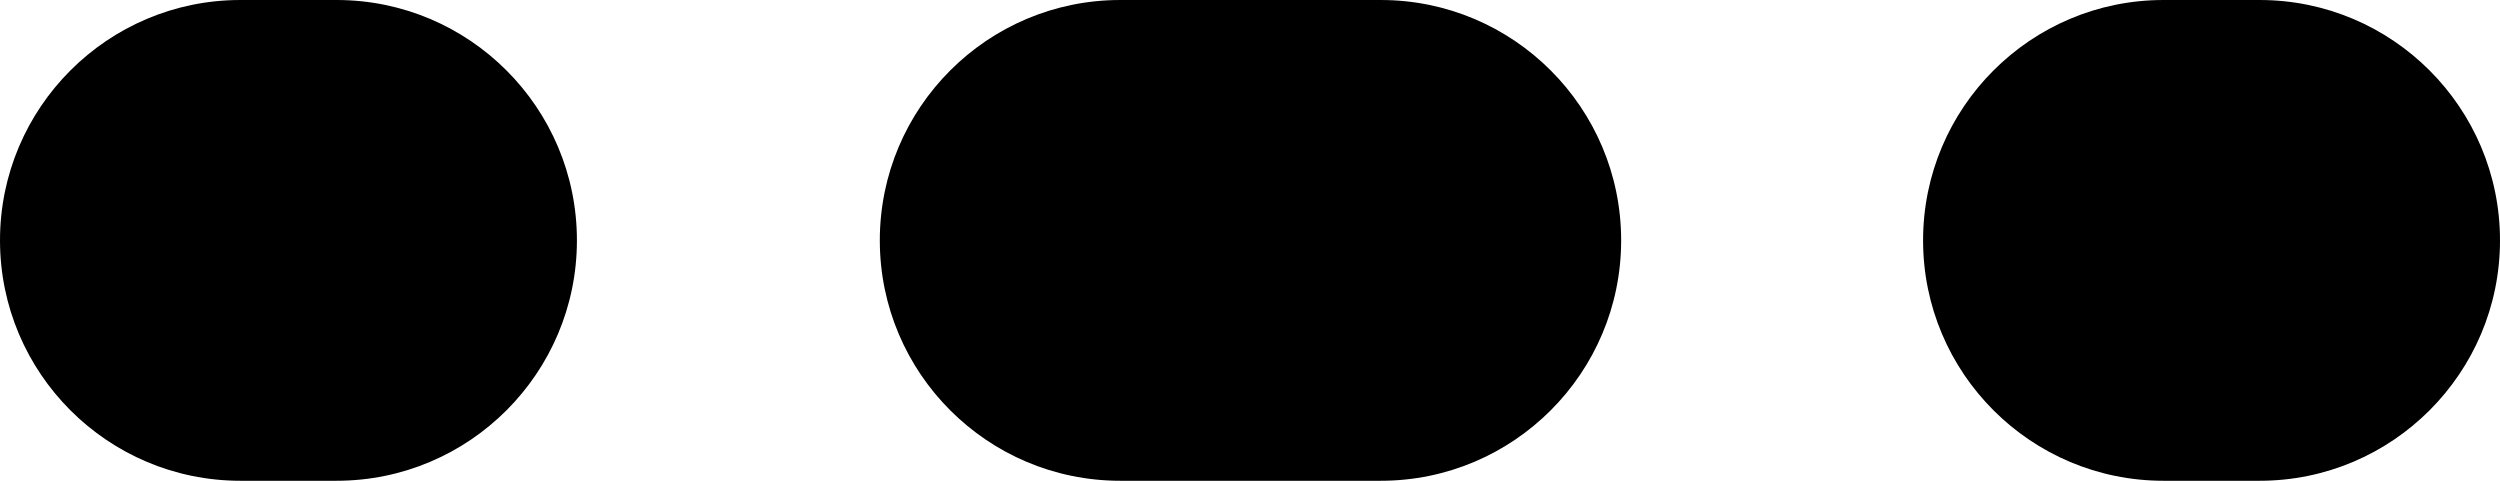
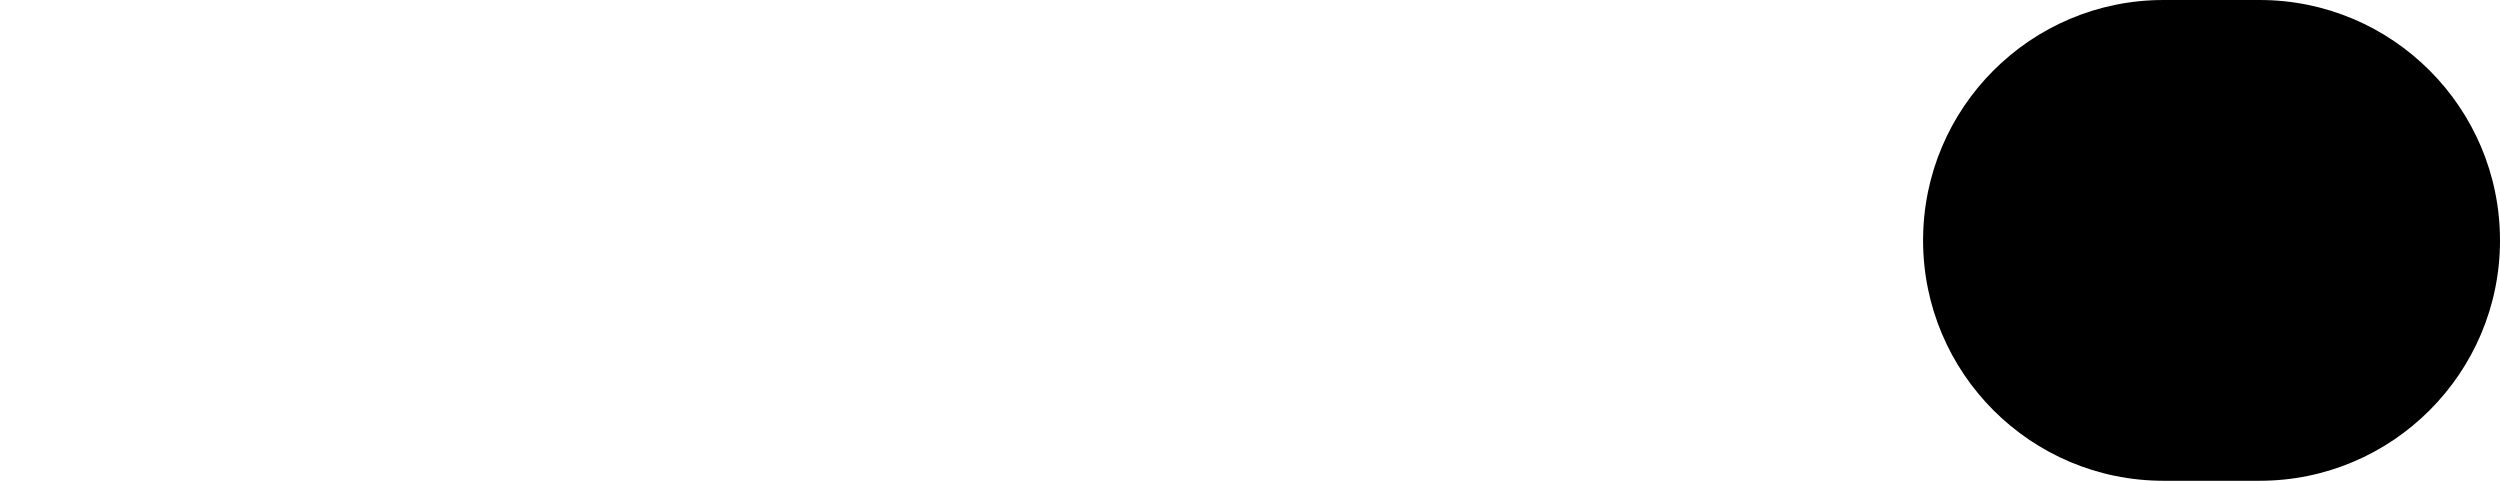
<svg xmlns="http://www.w3.org/2000/svg" id="uuid-5f8c8289-c499-4ec6-87a7-a8767c9b1578" width="26" height="5" viewBox="0 0 26 5">
  <g id="uuid-b79d395b-5e2b-461c-a1be-d2d467b6bb15">
-     <path d="m3.5,5h-1c-1.38,0-2.5-1.12-2.5-2.5S1.12,0,2.5,0h1c1.38,0,2.5,1.12,2.5,2.5s-1.12,2.5-2.5,2.5Z" style="stroke-width:0px;" />
-     <path d="m14.36,5h-2.71c-1.38,0-2.5-1.12-2.5-2.5s1.12-2.5,2.5-2.5h2.71c1.38,0,2.5,1.12,2.5,2.5s-1.12,2.5-2.5,2.5Z" style="stroke-width:0px;" />
    <path d="m23.5,5h-1c-1.38,0-2.5-1.12-2.5-2.5s1.12-2.5,2.5-2.5h1c1.38,0,2.5,1.12,2.5,2.5s-1.12,2.5-2.5,2.5Z" style="stroke-width:0px;" />
  </g>
</svg>